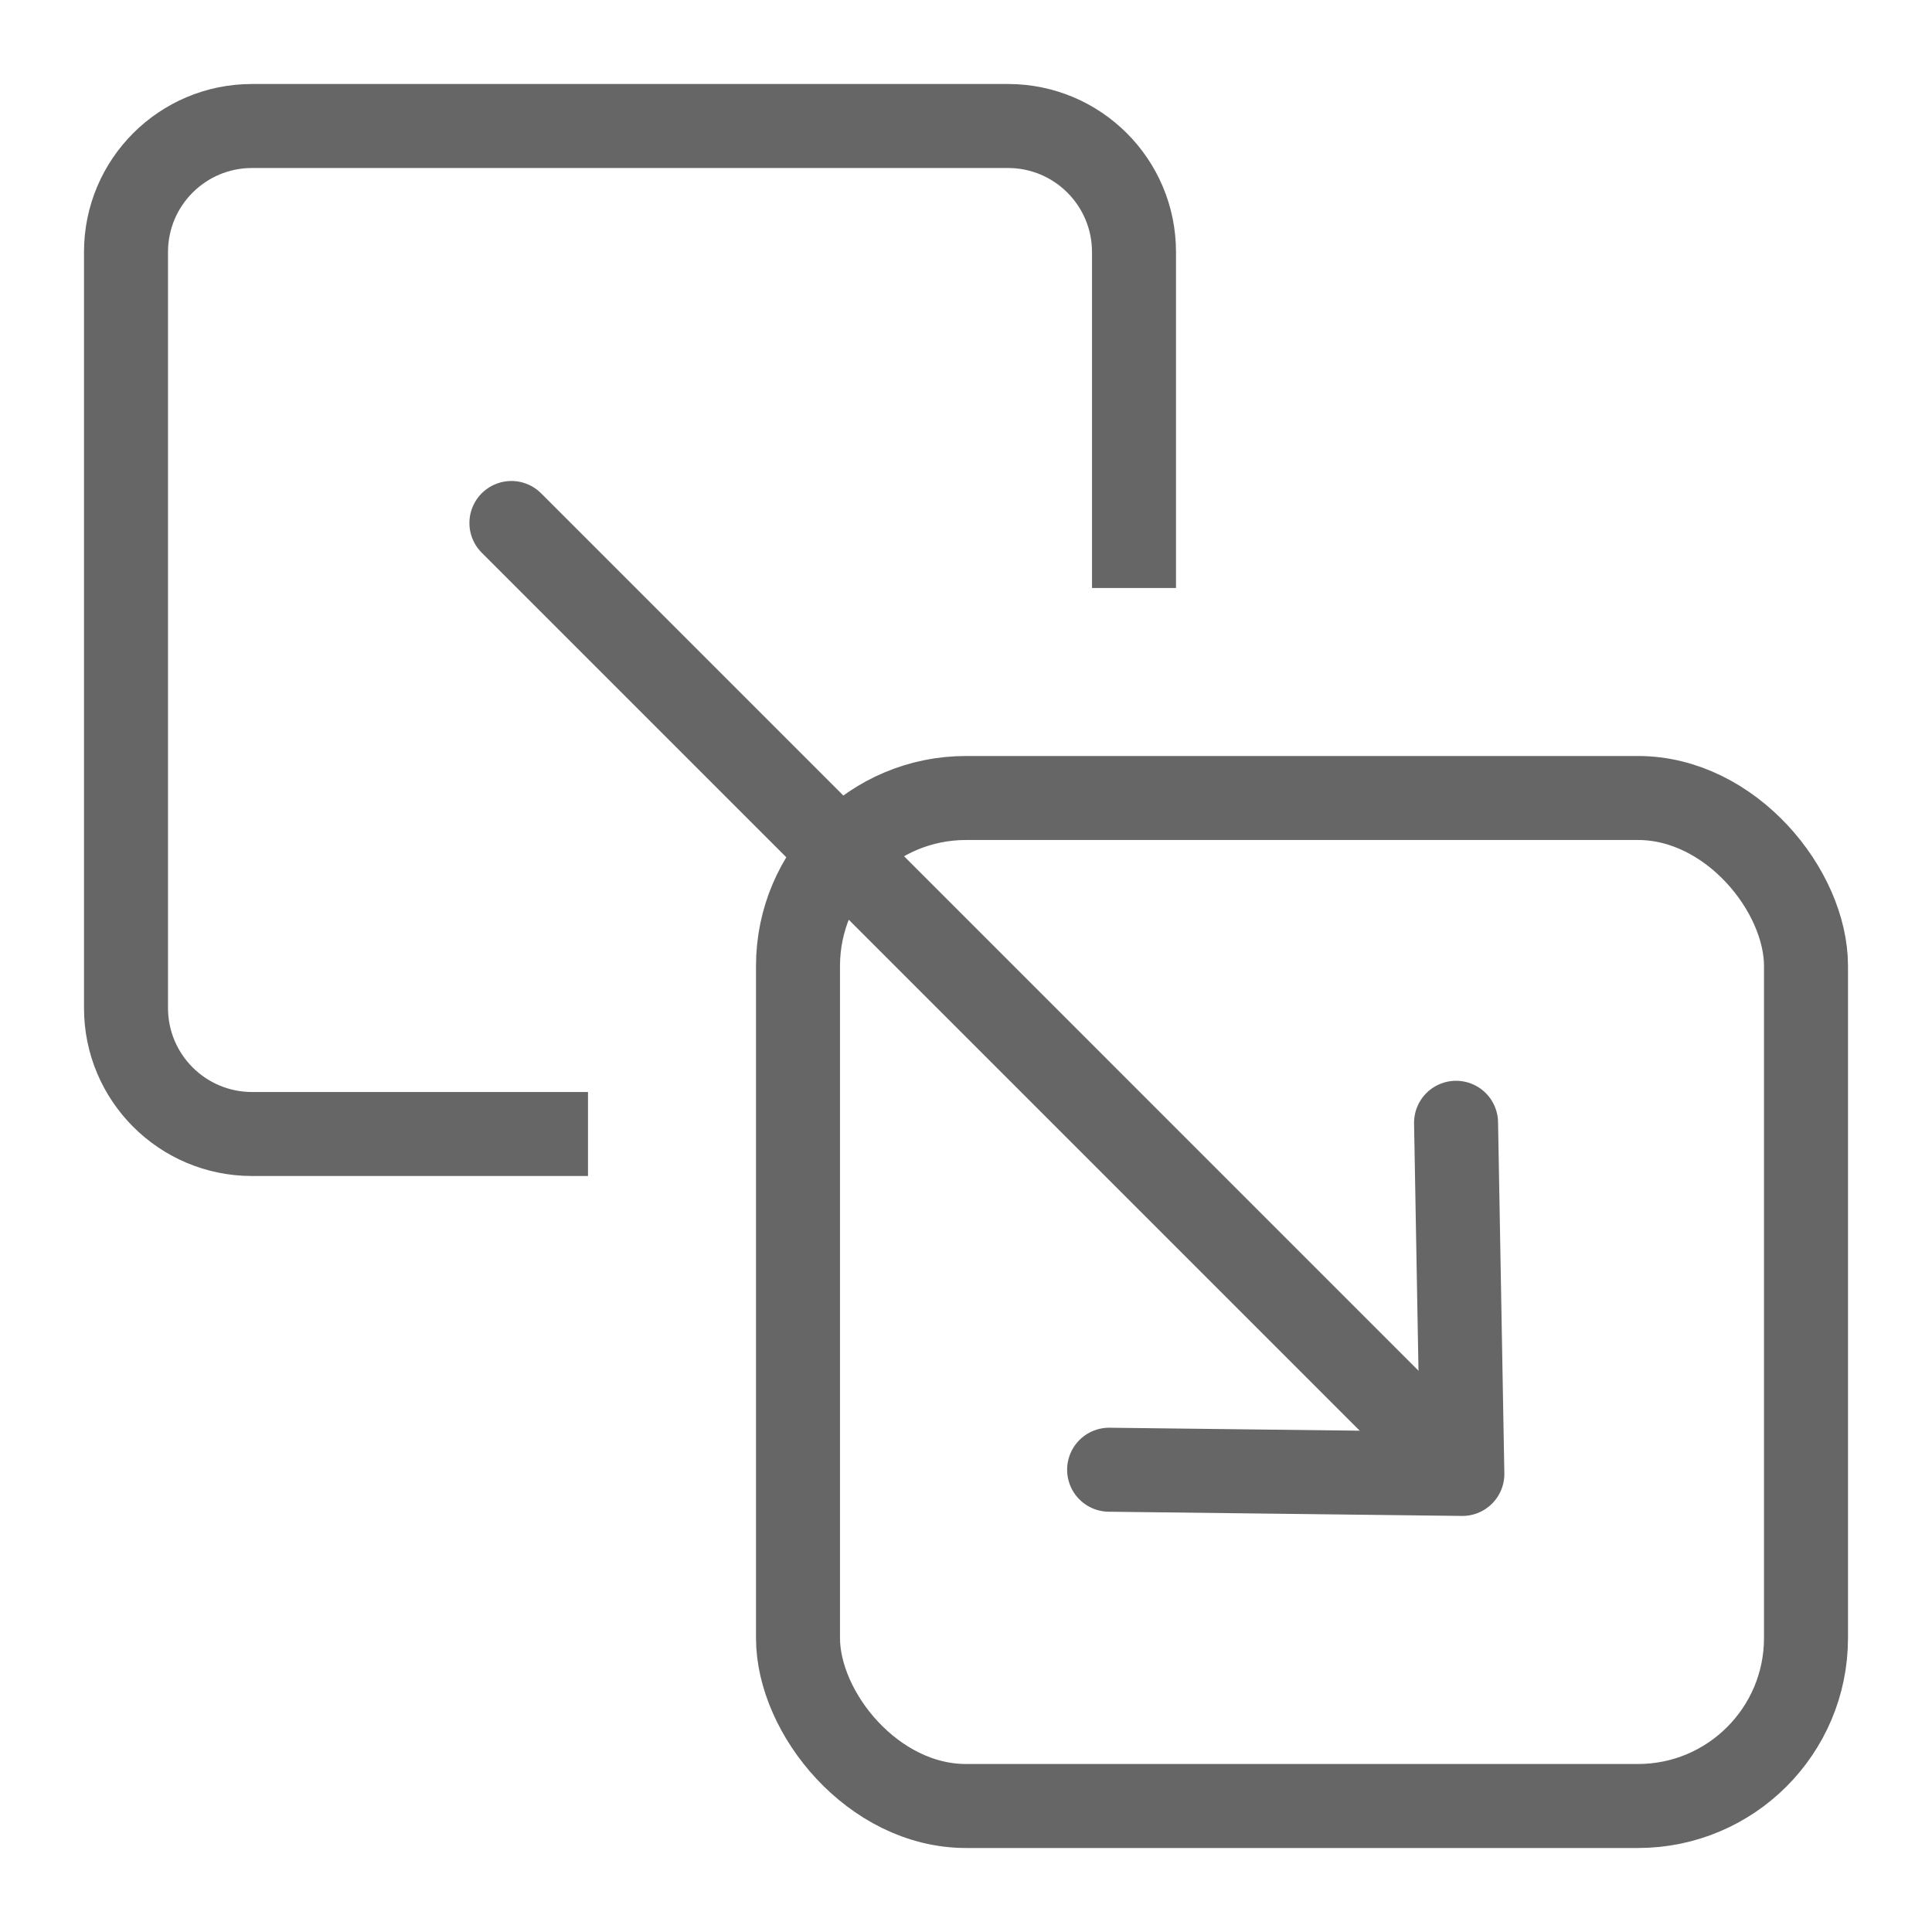
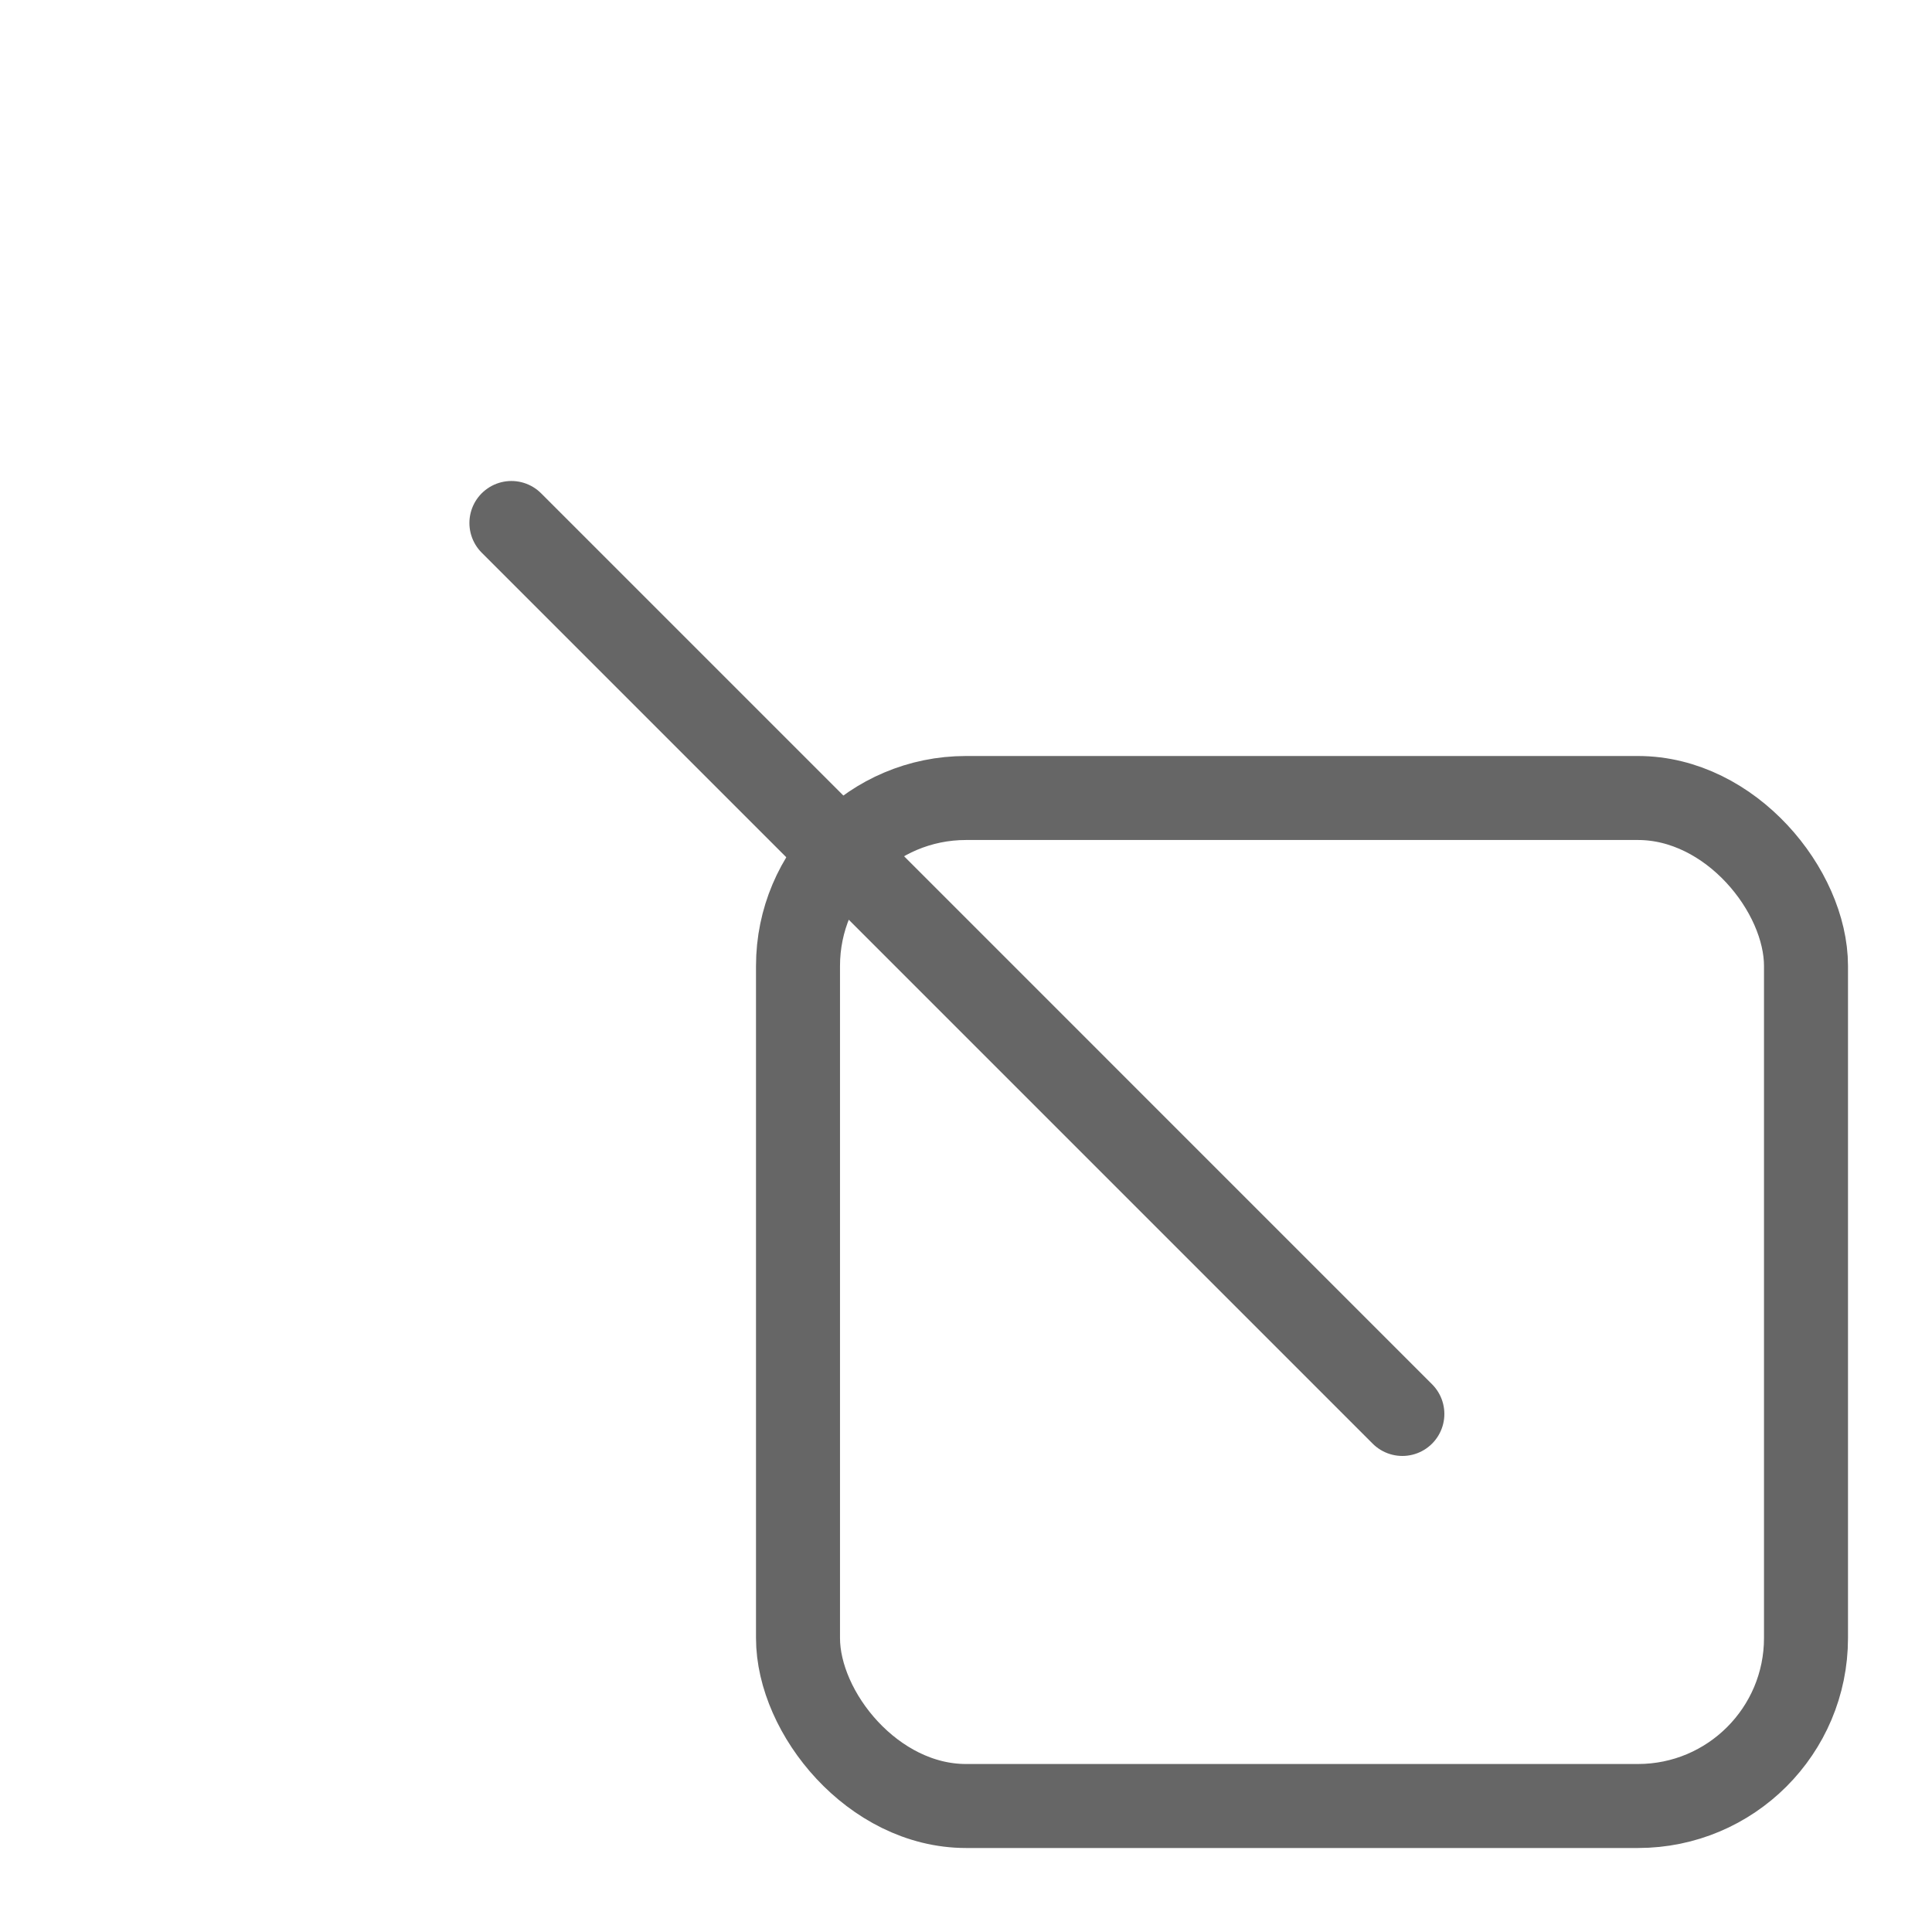
<svg xmlns="http://www.w3.org/2000/svg" width="23px" height="23px" viewBox="0 0 23 23" version="1.1">
  <title>icon/drag-23x23</title>
  <desc>Created with Sketch.</desc>
  <g id="icon/drag-23x23" stroke="none" stroke-width="1" fill="none" fill-rule="evenodd">
    <g id="rearrange" transform="translate(-2, 1)">
-       <path d="M9,12 L9,13 L5,13 C3.895,13 3,12.105 3,11 L3,2 C3,0.895 3.895,0 5,0 L14,0 C15.105,-2.22044605e-16 16,0.895 16,2 L16,6 L15,6 L15,2 C15,1.448 14.552,1 14,1 L5,1 C4.448,1 4,1.448 4,2 L4,11 C4,11.552 4.448,12 5,12 L9,12 Z" id="Combined-Shape" fill="#666666" fill-rule="nonzero" />
      <rect id="Rectangle" stroke="#666666" x="11.5" y="8.5" width="12" height="12" rx="2" />
      <g id="Group-2" transform="translate(11.314, 13.314) rotate(-45) translate(-11.314, -13.314) translate(3.814, 4.814)" stroke="#666666" stroke-linecap="round" stroke-linejoin="round">
        <g id="Group" transform="translate(10.938, 8.5) scale(1, -1) translate(-10.938, -8.5) translate(7.438, 0)">
-           <polyline id="Path-2" transform="translate(3.482, 1.995) scale(1, -1) translate(-3.482, -1.995) " points="0.562 0.491 3.5 3.5 6.403 0.491" />
          <path d="M3.5,1.5 L3.5,16.5" id="Line" />
        </g>
      </g>
    </g>
  </g>
</svg>